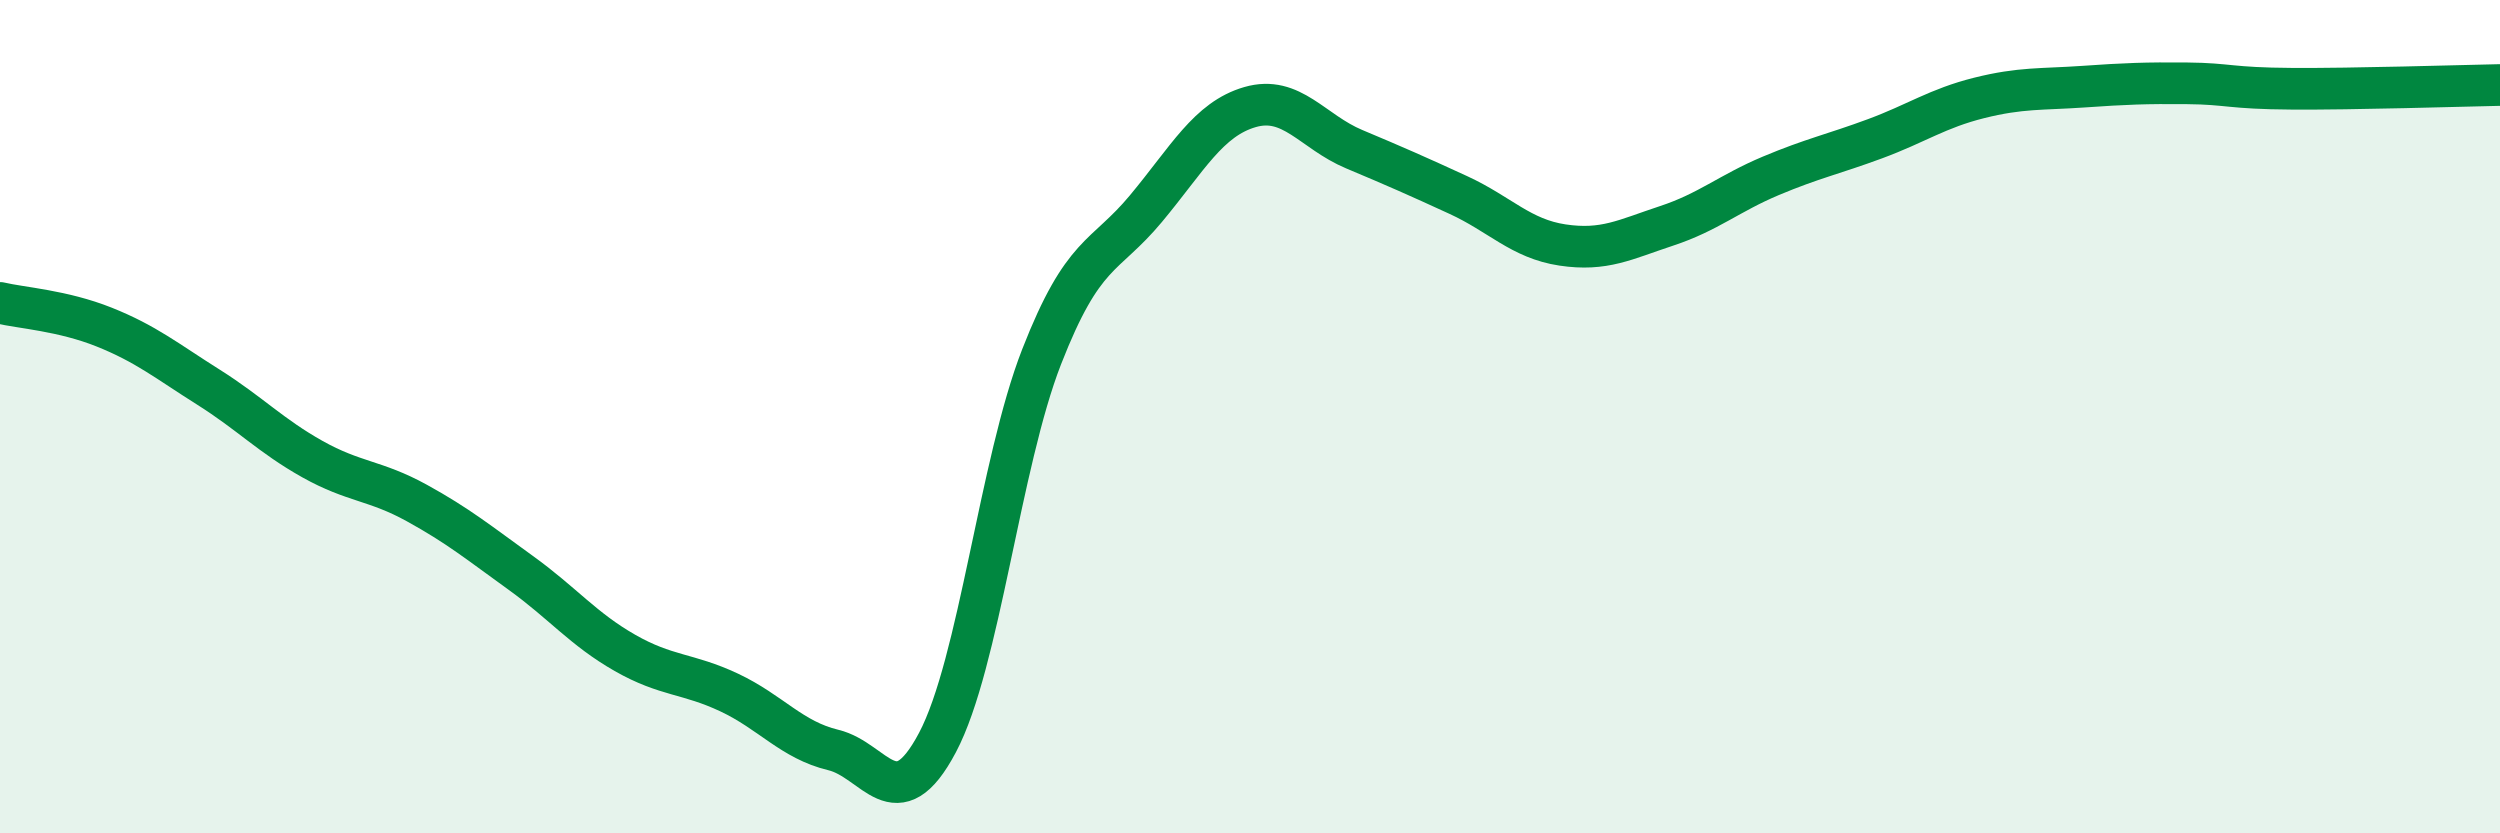
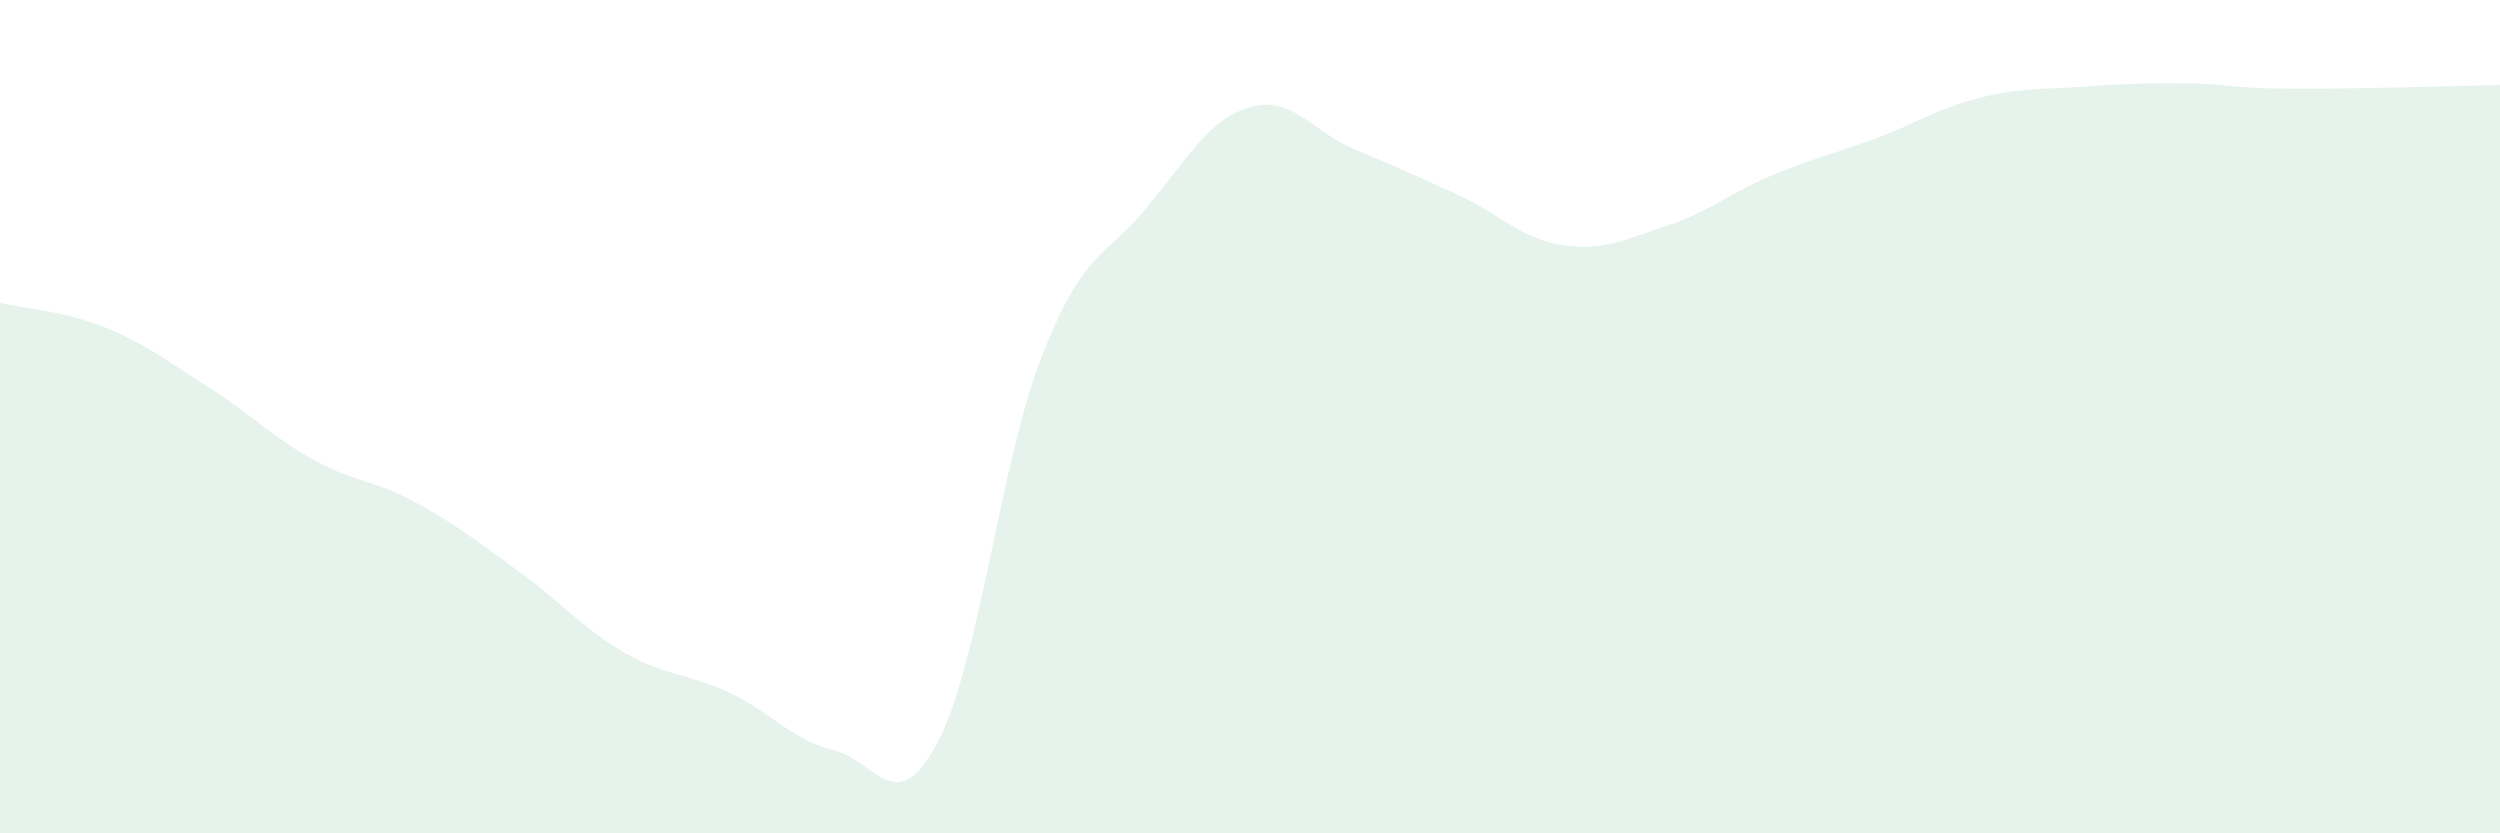
<svg xmlns="http://www.w3.org/2000/svg" width="60" height="20" viewBox="0 0 60 20">
  <path d="M 0,7.27 C 0.5,7.39 1.5,7.45 2.5,7.85 C 3.5,8.25 4,8.66 5,9.29 C 6,9.92 6.5,10.46 7.5,11.02 C 8.5,11.58 9,11.52 10,12.07 C 11,12.62 11.5,13.03 12.5,13.75 C 13.5,14.47 14,15.1 15,15.67 C 16,16.24 16.5,16.15 17.5,16.62 C 18.5,17.09 19,17.76 20,18 C 21,18.24 21.5,19.71 22.5,17.82 C 23.5,15.93 24,11.12 25,8.56 C 26,6 26.5,6.21 27.5,5.01 C 28.5,3.81 29,2.86 30,2.57 C 31,2.28 31.5,3.16 32.5,3.58 C 33.5,4 34,4.22 35,4.68 C 36,5.14 36.5,5.73 37.5,5.88 C 38.5,6.03 39,5.75 40,5.42 C 41,5.09 41.5,4.64 42.5,4.22 C 43.5,3.8 44,3.7 45,3.33 C 46,2.96 46.5,2.6 47.5,2.35 C 48.5,2.1 49,2.15 50,2.08 C 51,2.01 51.5,1.99 52.5,2 C 53.5,2.01 53.5,2.12 55,2.13 C 56.5,2.14 59,2.06 60,2.04L60 20L0 20Z" fill="#008740" opacity="0.1" stroke-linecap="round" stroke-linejoin="round" />
-   <path d="M 0,7.27 C 0.5,7.39 1.5,7.45 2.5,7.85 C 3.5,8.25 4,8.66 5,9.29 C 6,9.92 6.5,10.46 7.5,11.02 C 8.5,11.58 9,11.52 10,12.07 C 11,12.62 11.5,13.03 12.5,13.75 C 13.5,14.47 14,15.1 15,15.67 C 16,16.24 16.5,16.15 17.5,16.62 C 18.5,17.09 19,17.76 20,18 C 21,18.24 21.5,19.71 22.5,17.82 C 23.5,15.93 24,11.12 25,8.56 C 26,6 26.5,6.21 27.5,5.01 C 28.5,3.81 29,2.86 30,2.57 C 31,2.28 31.5,3.16 32.5,3.58 C 33.5,4 34,4.22 35,4.68 C 36,5.14 36.5,5.73 37.5,5.88 C 38.5,6.03 39,5.75 40,5.42 C 41,5.09 41.5,4.64 42.5,4.22 C 43.5,3.8 44,3.7 45,3.33 C 46,2.96 46.5,2.6 47.5,2.35 C 48.5,2.1 49,2.15 50,2.08 C 51,2.01 51.5,1.99 52.5,2 C 53.5,2.01 53.5,2.12 55,2.13 C 56.5,2.14 59,2.06 60,2.04" stroke="#008740" stroke-width="1" fill="none" stroke-linecap="round" stroke-linejoin="round" />
</svg>